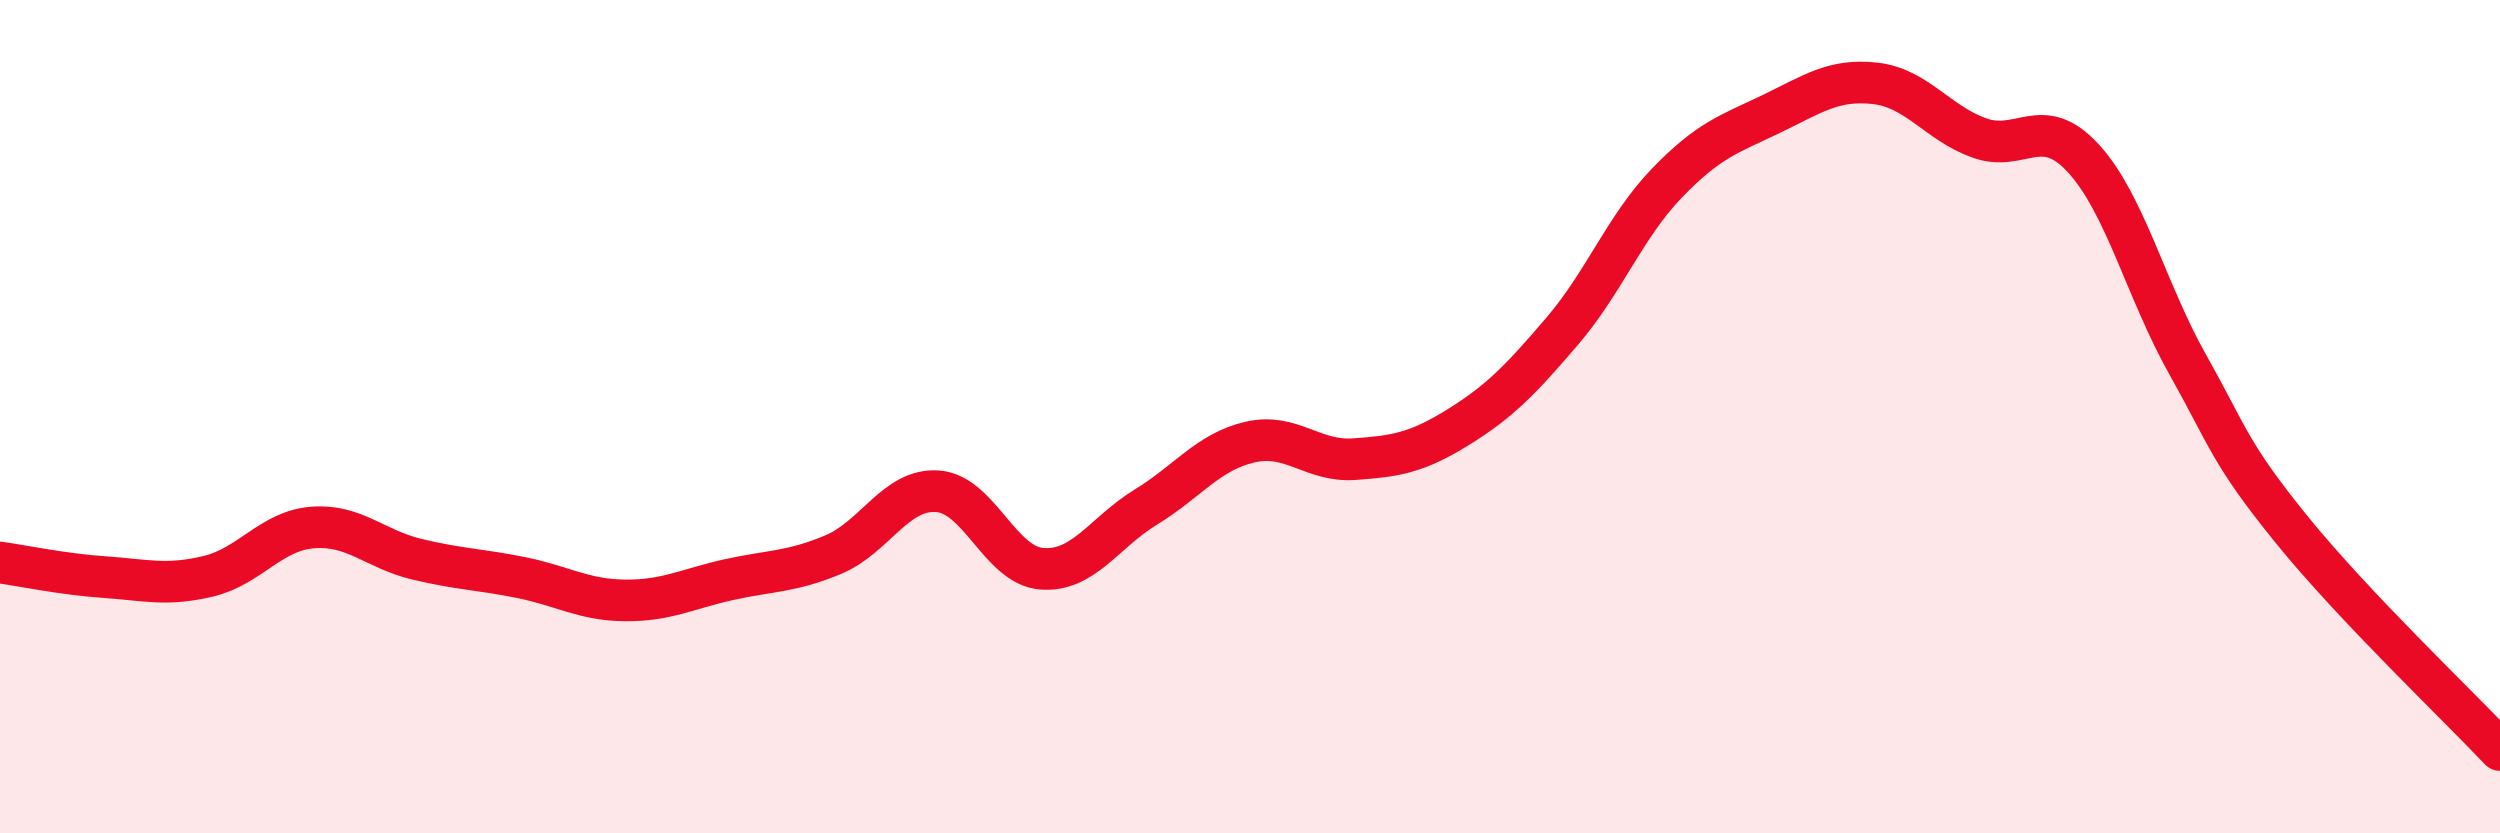
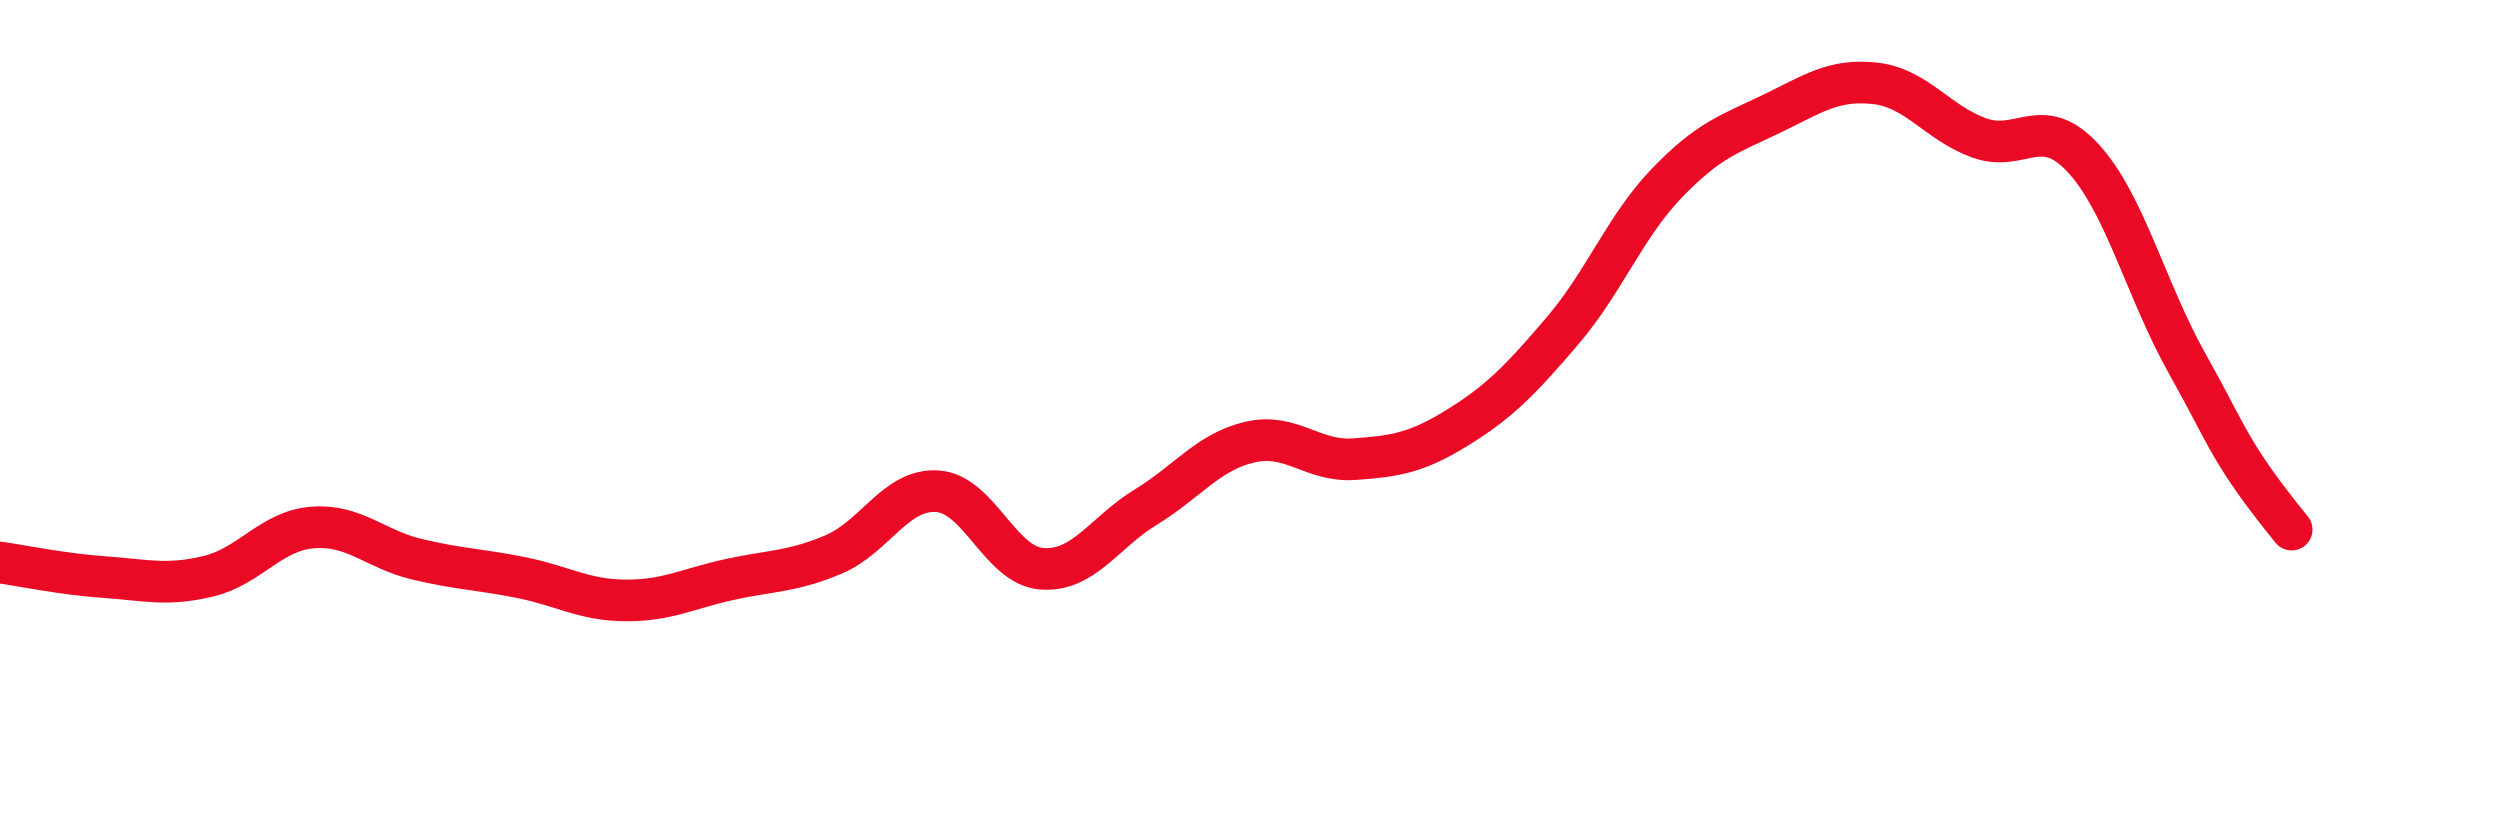
<svg xmlns="http://www.w3.org/2000/svg" width="60" height="20" viewBox="0 0 60 20">
-   <path d="M 0,13.5 C 0.5,13.57 1.5,13.78 2.5,13.85 C 3.5,13.92 4,14.07 5,13.83 C 6,13.59 6.5,12.74 7.5,12.66 C 8.5,12.58 9,13.18 10,13.42 C 11,13.66 11.5,13.66 12.5,13.86 C 13.5,14.06 14,14.4 15,14.41 C 16,14.42 16.5,14.13 17.5,13.91 C 18.5,13.69 19,13.73 20,13.31 C 21,12.89 21.5,11.72 22.5,11.79 C 23.5,11.86 24,13.57 25,13.65 C 26,13.73 26.5,12.78 27.5,12.17 C 28.5,11.56 29,10.84 30,10.61 C 31,10.38 31.5,11.09 32.5,11.02 C 33.5,10.95 34,10.87 35,10.25 C 36,9.63 36.5,9.11 37.5,7.94 C 38.5,6.77 39,5.44 40,4.4 C 41,3.36 41.5,3.22 42.5,2.74 C 43.5,2.26 44,1.89 45,2 C 46,2.11 46.5,2.95 47.5,3.31 C 48.5,3.67 49,2.71 50,3.8 C 51,4.89 51.5,6.96 52.5,8.74 C 53.5,10.52 53.5,10.86 55,12.71 C 56.5,14.56 59,16.94 60,18L60 20L0 20Z" fill="#EB0A25" opacity="0.1" stroke-linecap="round" stroke-linejoin="round" />
-   <path d="M 0,13.5 C 0.5,13.57 1.5,13.78 2.5,13.85 C 3.5,13.92 4,14.07 5,13.83 C 6,13.59 6.5,12.74 7.5,12.66 C 8.5,12.58 9,13.18 10,13.42 C 11,13.66 11.5,13.66 12.5,13.86 C 13.5,14.06 14,14.4 15,14.41 C 16,14.42 16.5,14.13 17.5,13.91 C 18.5,13.69 19,13.73 20,13.31 C 21,12.89 21.5,11.72 22.5,11.79 C 23.5,11.86 24,13.57 25,13.65 C 26,13.73 26.5,12.78 27.5,12.17 C 28.5,11.56 29,10.84 30,10.61 C 31,10.38 31.5,11.09 32.5,11.02 C 33.5,10.95 34,10.87 35,10.25 C 36,9.63 36.5,9.11 37.5,7.94 C 38.5,6.77 39,5.44 40,4.4 C 41,3.36 41.5,3.22 42.5,2.74 C 43.5,2.26 44,1.89 45,2 C 46,2.11 46.5,2.95 47.5,3.31 C 48.5,3.67 49,2.71 50,3.8 C 51,4.89 51.5,6.96 52.5,8.74 C 53.5,10.52 53.5,10.86 55,12.71 C 56.5,14.56 59,16.94 60,18" stroke="#EB0A25" stroke-width="1" fill="none" stroke-linecap="round" stroke-linejoin="round" />
+   <path d="M 0,13.5 C 0.5,13.57 1.5,13.78 2.5,13.85 C 3.5,13.92 4,14.07 5,13.83 C 6,13.59 6.5,12.74 7.5,12.66 C 8.5,12.58 9,13.18 10,13.42 C 11,13.66 11.5,13.66 12.5,13.86 C 13.5,14.06 14,14.4 15,14.41 C 16,14.42 16.5,14.13 17.5,13.91 C 18.5,13.69 19,13.73 20,13.31 C 21,12.89 21.5,11.72 22.5,11.79 C 23.5,11.86 24,13.57 25,13.65 C 26,13.73 26.5,12.78 27.5,12.17 C 28.5,11.56 29,10.84 30,10.61 C 31,10.38 31.5,11.09 32.5,11.02 C 33.5,10.95 34,10.87 35,10.25 C 36,9.63 36.5,9.11 37.5,7.94 C 38.5,6.77 39,5.44 40,4.4 C 41,3.36 41.5,3.22 42.5,2.74 C 43.5,2.26 44,1.89 45,2 C 46,2.11 46.5,2.95 47.5,3.31 C 48.5,3.67 49,2.71 50,3.8 C 51,4.89 51.5,6.96 52.5,8.74 C 53.5,10.52 53.5,10.86 55,12.71 " stroke="#EB0A25" stroke-width="1" fill="none" stroke-linecap="round" stroke-linejoin="round" />
</svg>